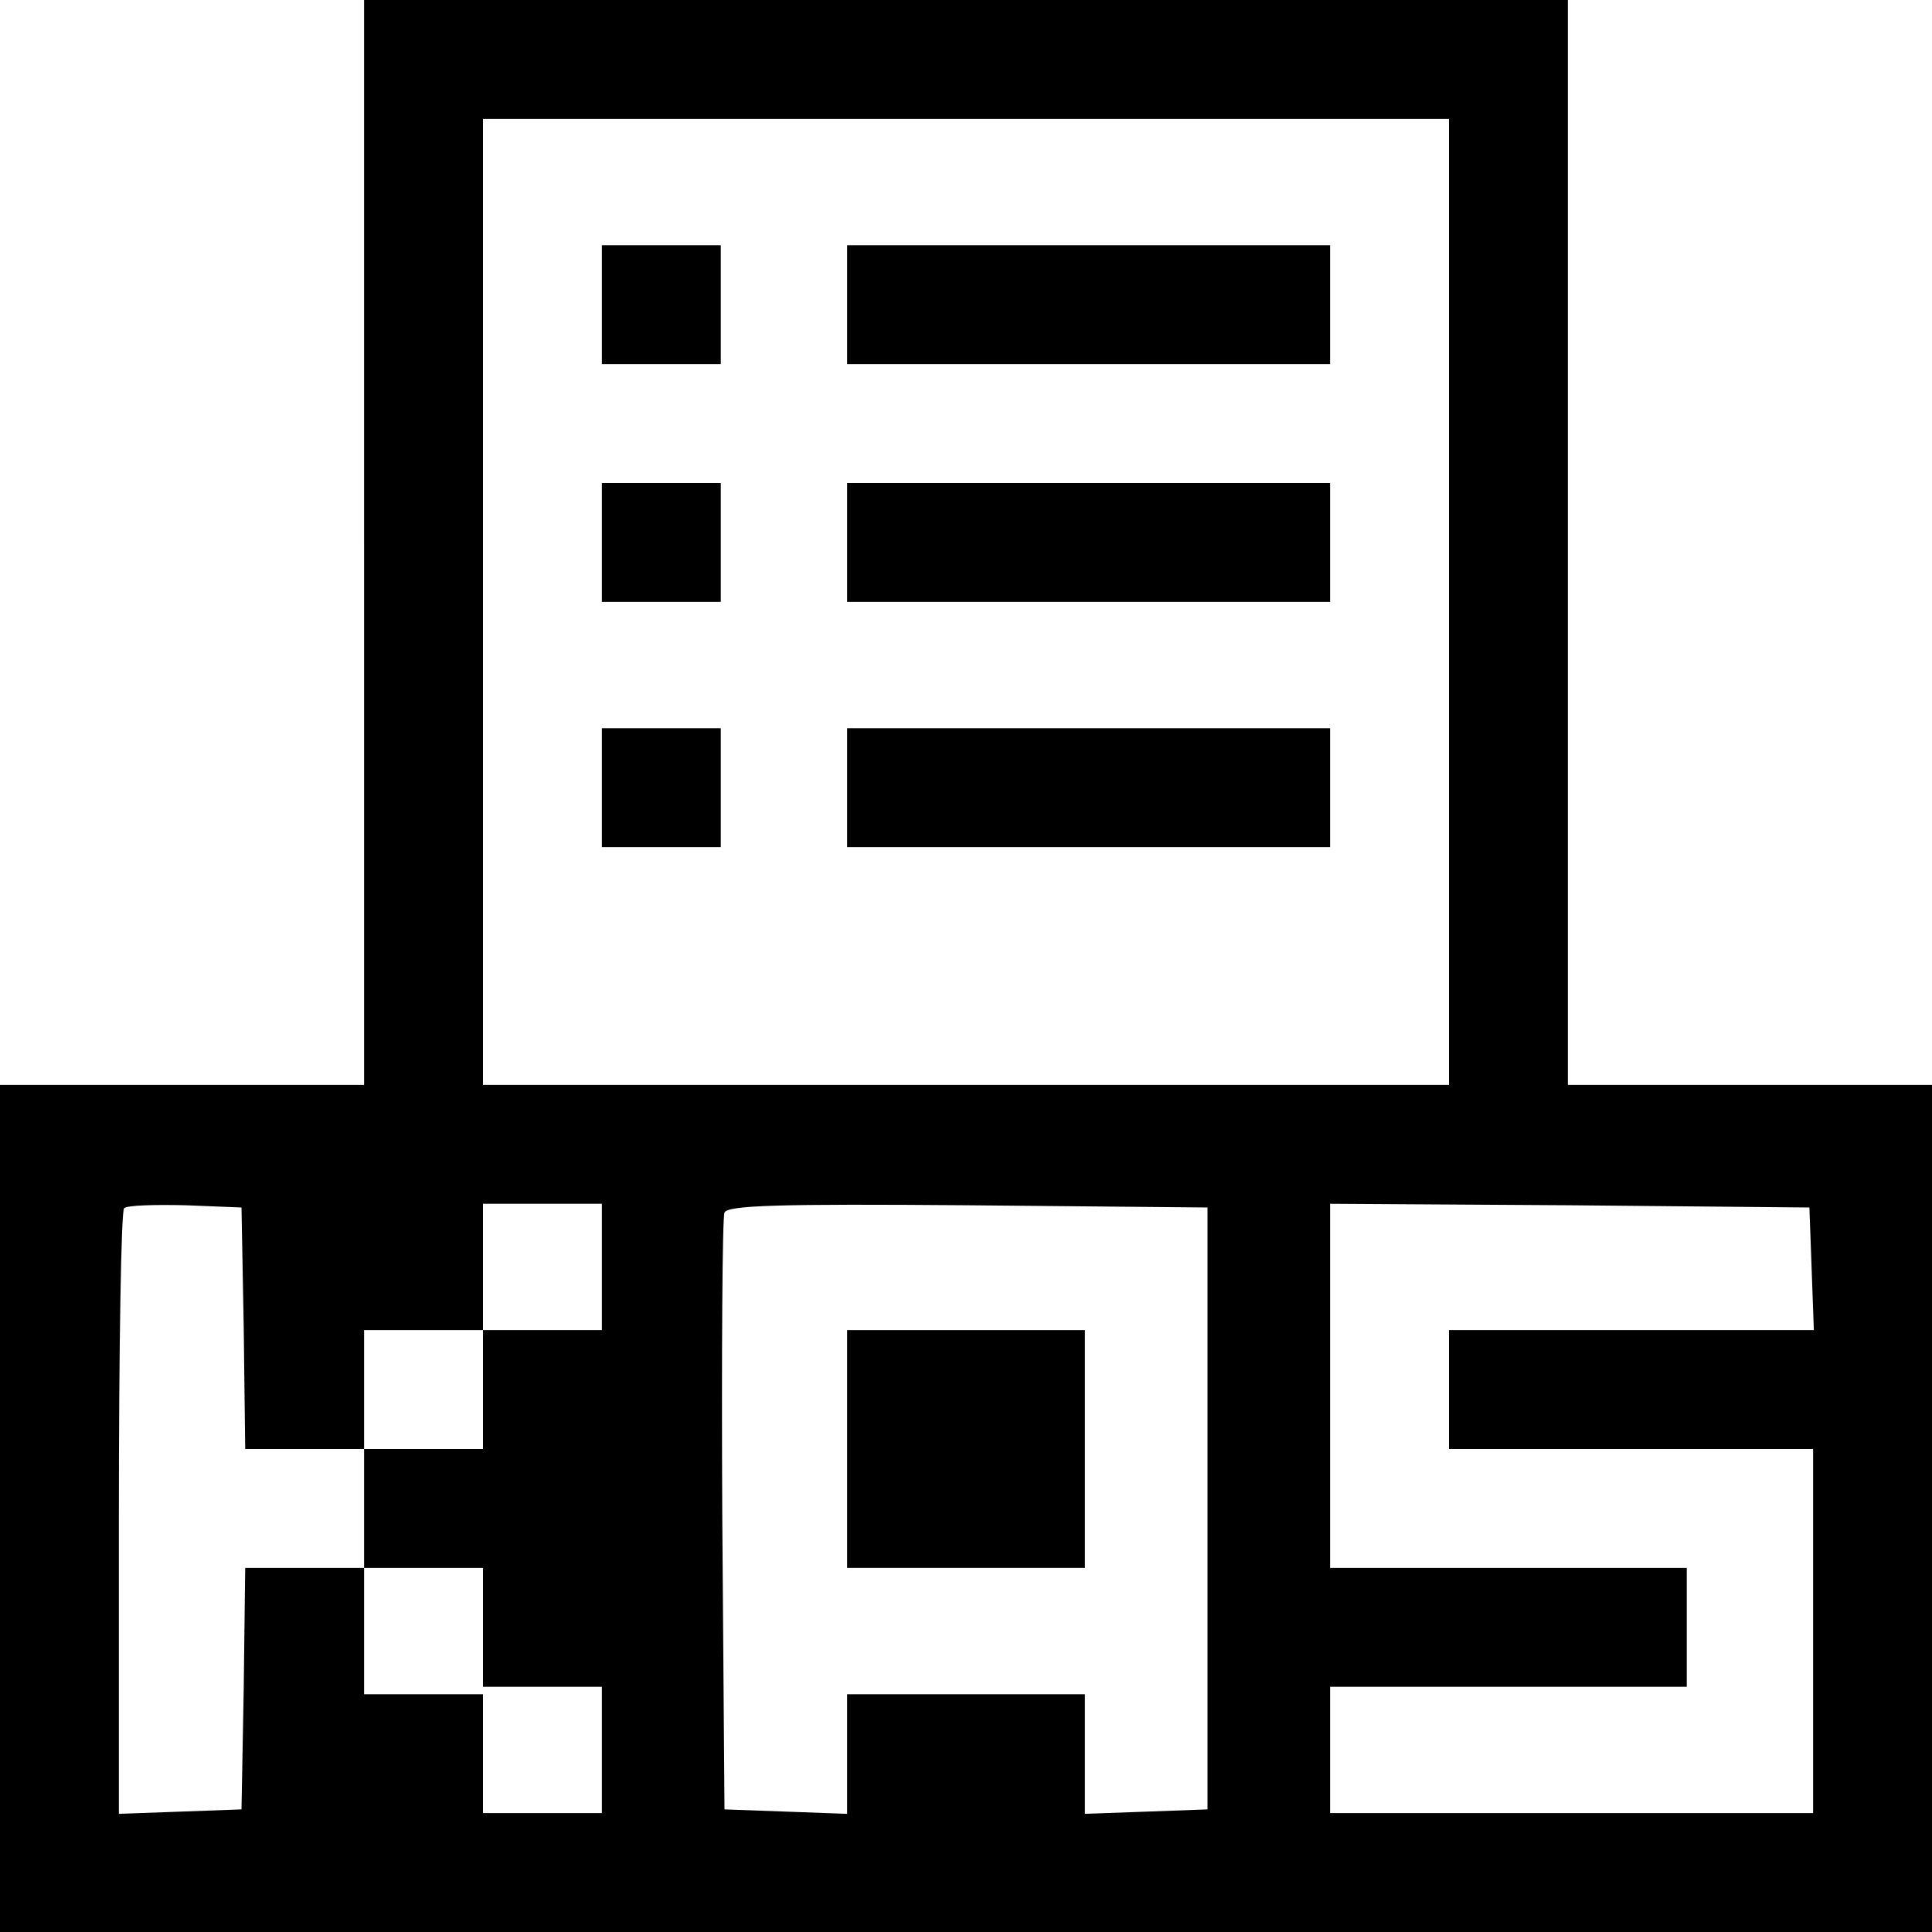
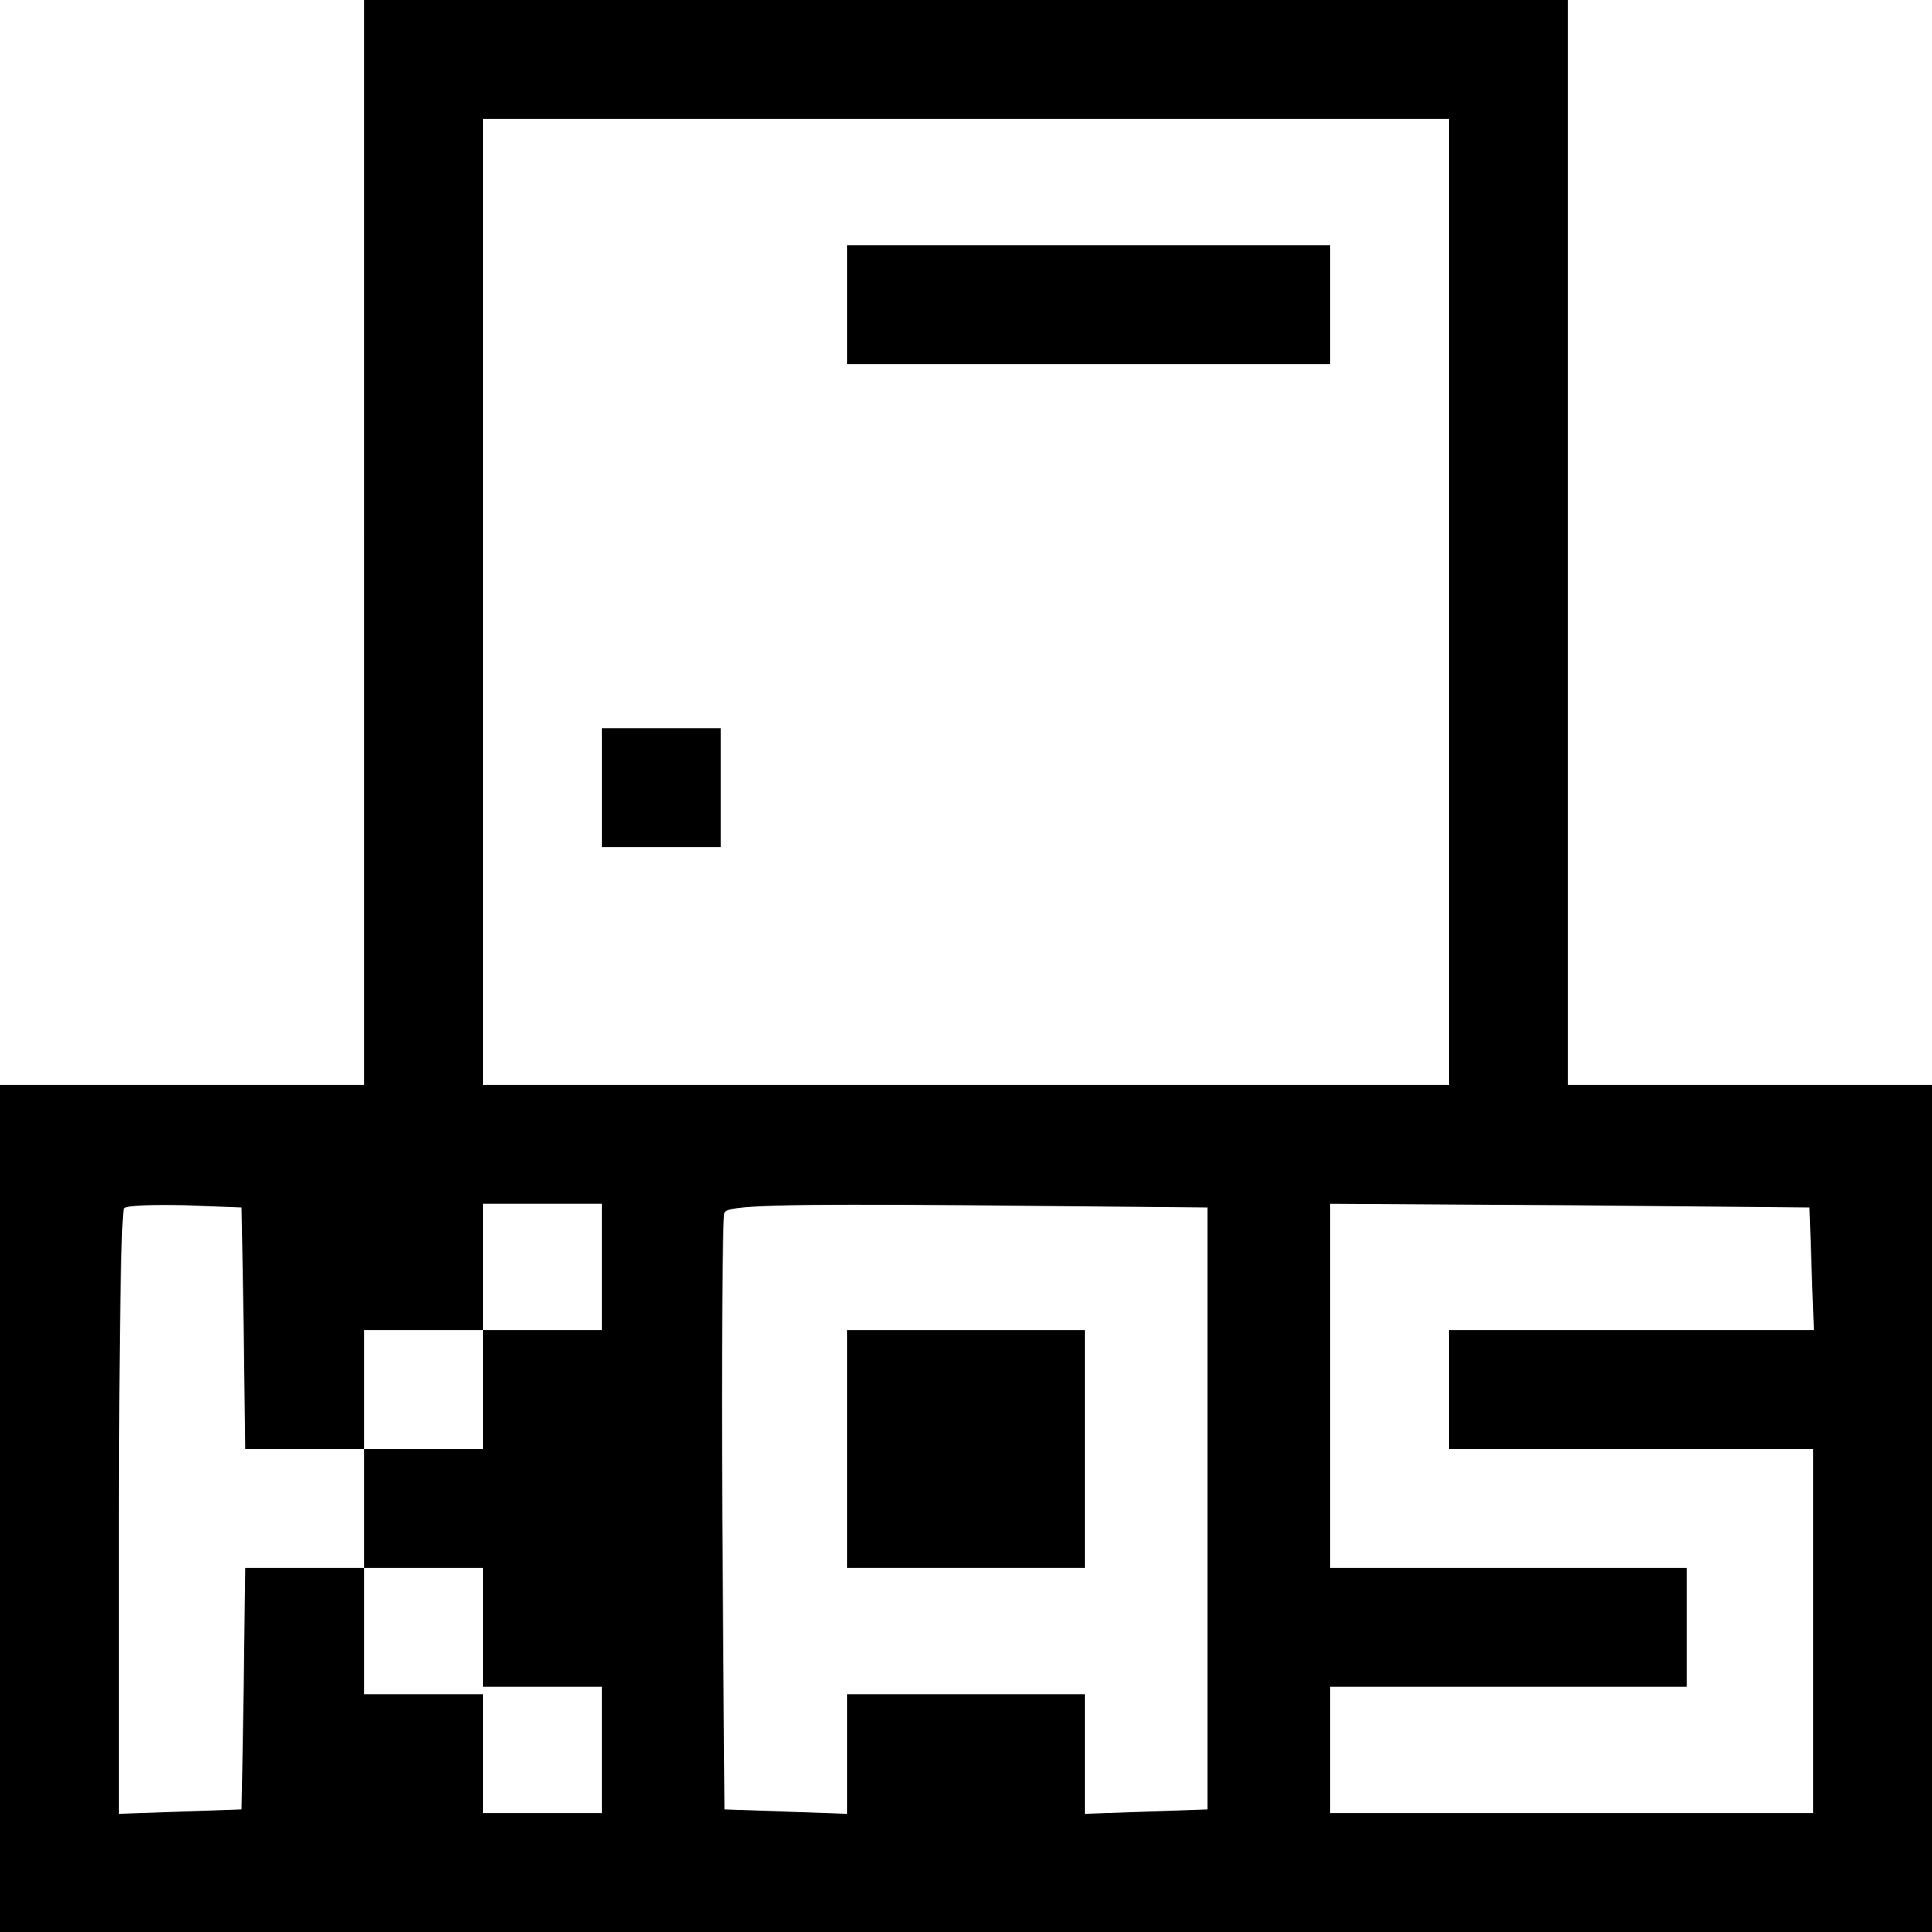
<svg xmlns="http://www.w3.org/2000/svg" version="1.0" width="260pt" height="260pt" viewBox="0 0 260 260" preserveAspectRatio="xMidYMid meet">
  <g transform="translate(0,260) scale(0.1,-0.1)" fill="#000000" stroke="none">
    <path d="M490 1870 l0 -730 -245 0 -245 0 0 -570 0 -570 1300 0 1300 0 0 570 0 570 -245 0 -245 0 0 730 0 730 -810 0 -810 0 0 -730z m1460 -80 l0 -650 -650 0 -650 0 0 650 0 650 650 0 650 0 0 -650z m-1622 -977 l2 -163 80 0 80 0 0 80 0 80 80 0 80 0 0 85 0 85 80 0 80 0 0 -85 0 -85 -80 0 -80 0 0 -80 0 -80 -80 0 -80 0 0 -80 0 -80 80 0 80 0 0 -80 0 -80 80 0 80 0 0 -85 0 -85 -80 0 -80 0 0 80 0 80 -80 0 -80 0 0 85 0 85 -80 0 -80 0 -2 -162 -3 -163 -82 -3 -83 -3 0 404 c0 222 3 407 7 411 4 4 41 5 83 4 l75 -3 3 -162z m1297 -243 l0 -405 -82 -3 -83 -3 0 81 0 80 -160 0 -160 0 0 -80 0 -81 -82 3 -83 3 -3 395 c-1 217 0 401 3 408 3 10 74 12 327 10 l323 -3 0 -405z m813 323 l3 -83 -246 0 -245 0 0 -80 0 -80 245 0 245 0 0 -245 0 -245 -325 0 -325 0 0 85 0 85 240 0 240 0 0 80 0 80 -240 0 -240 0 0 245 0 245 323 -2 322 -3 3 -82z" />
-     <path d="M810 2190 l0 -80 80 0 80 0 0 80 0 80 -80 0 -80 0 0 -80z" />
    <path d="M1140 2190 l0 -80 325 0 325 0 0 80 0 80 -325 0 -325 0 0 -80z" />
-     <path d="M810 1870 l0 -80 80 0 80 0 0 80 0 80 -80 0 -80 0 0 -80z" />
-     <path d="M1140 1870 l0 -80 325 0 325 0 0 80 0 80 -325 0 -325 0 0 -80z" />
    <path d="M810 1540 l0 -80 80 0 80 0 0 80 0 80 -80 0 -80 0 0 -80z" />
-     <path d="M1140 1540 l0 -80 325 0 325 0 0 80 0 80 -325 0 -325 0 0 -80z" />
    <path d="M1140 650 l0 -160 160 0 160 0 0 160 0 160 -160 0 -160 0 0 -160z" />
  </g>
</svg>